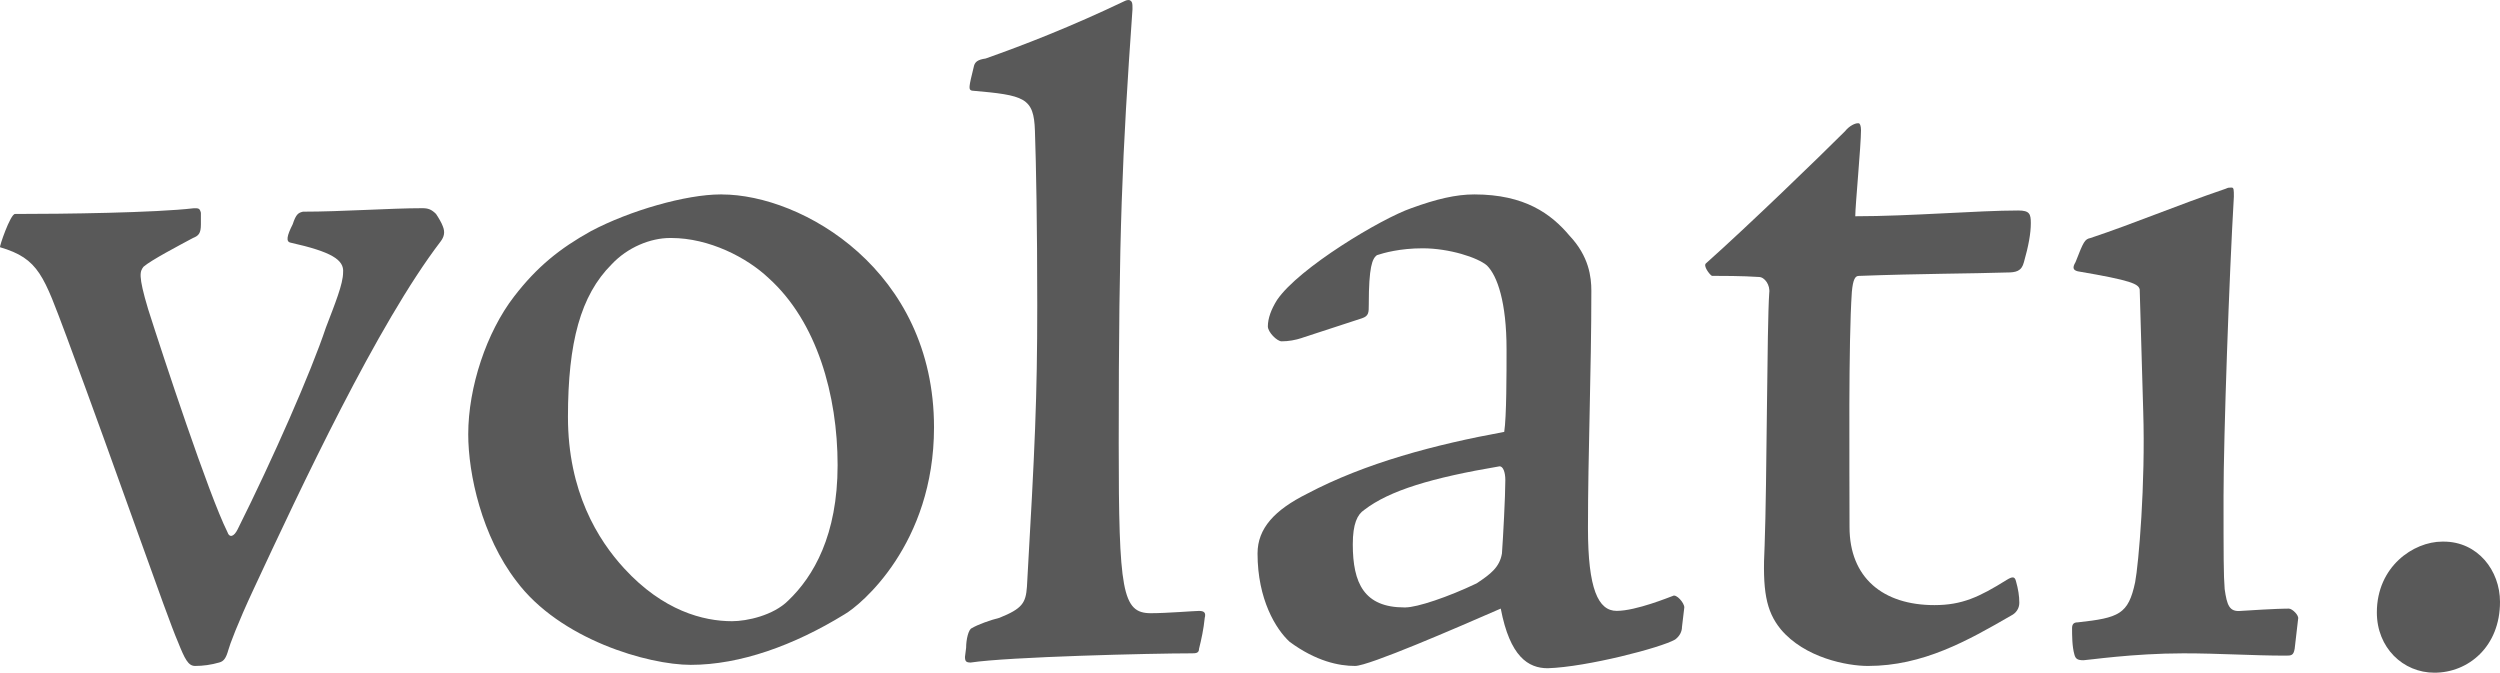
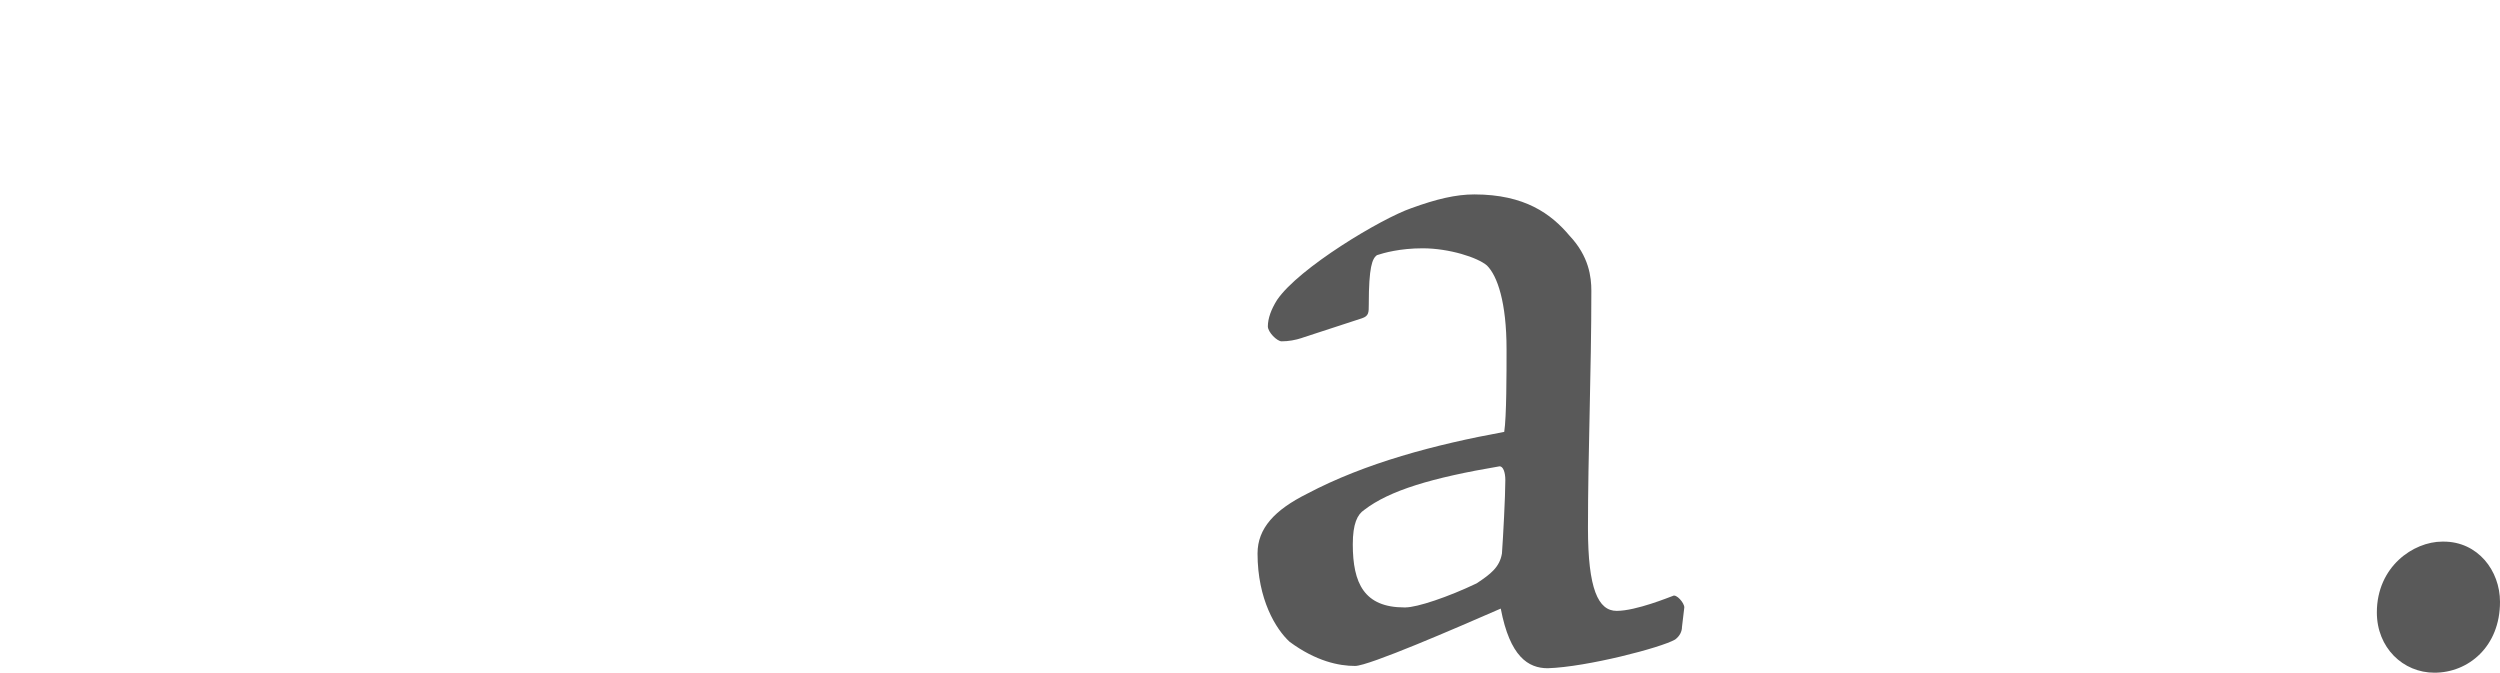
<svg xmlns="http://www.w3.org/2000/svg" id="Lager_1" viewBox="0 0 818.94 220.36">
  <defs>
    <style> .cls-1 { fill: #595959; } </style>
  </defs>
-   <path class="cls-1" d="M65.81,73.47c0,3.01-.75,3.75-2.62,4.5-4.89,2.64-13.54,7.15-16.17,9.4-1.14,1.51-1.88,2.63,1.51,13.92,4.89,15.39,19.9,60.87,25.92,72.89.75,2.26,2.26,1.51,3.38-.75,11.65-23.31,24.04-51.49,28.93-66.13,3.02-7.91,5.63-14.29,5.63-18.04.39-4.14-3.74-6.77-17.27-9.79-1.5-.35-1.14-2.25.76-6,1.11-3.38,1.87-3.77,3.37-4.13,12.78,0,28.57-1.14,39.1-1.14,1.87,0,2.98.38,4.48,1.88.76,1.12,1.89,3.01,2.26,4.13.75,1.88.39,3.38-.76,4.9-20.67,27.04-45.84,80.79-61.24,113.86-5.27,11.28-7.9,18.42-8.28,19.92-.74,2.63-1.48,3.75-3,4.13-2.64.76-5.27,1.13-7.9,1.13-2.26,0-3.37-2.26-5.63-7.9-3.77-8.64-19.16-53.36-36.47-99.97C14.32,90.39,12.82,84.75.03,80.99c-.37,0,3.38-10.9,4.88-10.9,15.8,0,45.86-.38,58.64-1.88,1.51,0,1.88,0,2.26,1.5v3.77" />
-   <path class="cls-1" d="M236.43,63.7c26.31,0,69.53,24.81,69.53,76.29,0,38.33-24.05,58.25-29.33,61.26-16.52,10.15-34.18,16.54-50.36,16.54-13.9,0-42.84-8.27-57.13-27.45-11.27-14.65-15.76-34.94-15.76-48.09,0-15.43,6-33.45,15.02-45.12,7.52-9.77,15.03-15.78,25.18-21.42,12.78-6.77,31.2-12.02,42.47-12.02h.37M219.5,77.96c-6.39,0-13.9,3.02-19.16,8.65-10.15,10.15-14.29,25.55-14.29,49.98s9.77,40.21,18.42,49.61c12.77,13.91,25.95,17.29,35.32,17.29,4.89,0,13.54-1.88,18.42-6.76,8.28-7.9,16.17-21.42,16.17-44.36s-6.76-46.98-22.56-61.24c-7.14-6.78-19.53-13.17-31.95-13.17h-.37Z" />
-   <path class="cls-1" d="M316.48,212.16c0-2.64.76-6.02,1.88-6.4,1.88-1.14,6.02-2.64,9.03-3.38,7.5-3.01,8.63-4.89,9.01-10.14,2.62-45.86,3.38-61.84,3.38-92.28,0-26.3-.37-45.84-.76-57.12-.35-10.89-3.37-11.64-20.66-13.15-1.12-.38-1.12-.75.74-8.27.39-1.12,1.14-1.88,3.77-2.25,12.78-4.51,28.18-10.53,45.49-18.8.75-.37,1.11-.37,1.5-.37,1.12.37,1.12,1.11,1.12,3.01-3.38,48.1-4.51,72.35-4.51,142.24,0,48.49,1.14,55.62,10.52,55.62,5.27,0,14.29-.75,15.79-.75,1.87,0,2.26.75,1.87,2.26-.37,3.75-1.12,7.14-1.87,10.14,0,1.5-1.12,1.5-2.62,1.5-12.78,0-59.76,1.13-72.16,3.01-1.51,0-1.89-.38-1.89-1.88l.38-3" />
  <path class="cls-1" d="M426.59,110.67c-2.26.75-4.52,1.14-6.76,1.14-1.51,0-4.51-3.01-4.51-4.89,0-2.64,1.11-5.63,3.01-8.65,7.14-10.53,34.19-26.69,43.97-30.07,8.26-3.01,14.65-4.51,20.65-4.51,16.55,0,25.2,6.39,31.2,13.53,6.38,6.77,7.14,13.53,7.14,18.05,0,26.67-1.11,52.99-1.11,77.78,0,19.92,3.37,27.06,9.4,27.06,6.37,0,17.28-4.51,18.39-4.89,1.14-.75,3.77,2.26,3.77,3.75l-.76,6.39c0,1.5-.74,3.02-2.25,4.14-4.5,2.64-28.94,9.01-41.72,9.4-6.38,0-12.39-3.76-15.4-19.54-14.66,6.39-43.23,18.79-47.72,18.79-5.27,0-12.77-1.51-21.43-7.9-4.52-4.13-10.52-13.91-10.52-28.94,0-8.26,5.65-14.27,16.16-19.53,19.17-10.15,42.09-16.17,64.65-20.3.76-4.89.76-19.17.76-27.06,0-15.41-3.01-24.05-6.4-27.43-3.02-2.64-12.41-5.65-21.07-5.65-7.5,0-12.77,1.51-15.01,2.25-1.51,1.15-2.65,3.77-2.65,16.18,0,2.63,0,3.75-2.26,4.5l-19.53,6.38M460.41,198.97c3.77,0,13.92-3.38,23.31-7.88,4.52-3.01,7.52-5.25,8.28-9.78.36-4.88,1.11-18.78,1.11-24.05,0-2.62-.75-4.51-1.87-4.51-22.18,3.75-36.07,7.9-44.36,14.29-2.24,1.49-3.74,4.51-3.74,11.27,0,12.78,3.74,20.67,16.92,20.67h.35,0Z" />
-   <path class="cls-1" d="M608.88,40.4c.36,0,.74.74.74,2.26,0,4.88-1.88,24.78-1.88,28.18,18.05,0,40.21-1.89,53.38-1.89,3.74,0,4.13,1.14,4.13,4.14,0,3.38-.76,7.51-2.26,12.77-.76,3.02-2.62,3.4-5.64,3.4-10.91.37-28.57.37-48.47,1.12-1.15,0-1.89,1.12-2.26,5.24-1.15,16.92-.76,56.01-.76,77.05,0,16.53,10.89,25.55,27.81,25.55,9.03,0,14.66-2.63,23.68-8.26,1.87-1.14,2.63-1.14,3.02.37.75,2.64,1.11,4.89,1.11,7.15,0,1.88-1.11,3.38-2.62,4.13-14.29,8.27-28.93,16.54-46.98,16.54-6.76,0-20.68-2.63-28.56-12.03-4.88-6.01-6.02-12.78-5.27-27.44.76-20.3.76-72.15,1.51-82.68.37-2.64-1.51-5.27-3.38-5.27-5.27-.37-12.78-.37-15.4-.37-.76-.39-3.02-3.38-1.89-4.14,13.92-12.4,37.21-34.96,45.48-43.22,1.5-1.88,3.37-2.62,4.13-2.62h.39" />
-   <path class="cls-1" d="M700.93,94.89c-.35-1.88-2.61-3.01-20.29-6.01-1.5-.38-1.87-1.14-.74-3.02,2.62-6.74,3.01-7.5,4.88-7.89,14.65-4.88,27.82-10.53,44.35-16.16.74-.37,1.12-.37,1.88-.37s.75.75.75,3.01c-1.51,25.55-3.38,78.54-3.38,98.09s0,25.93.37,30.44c.75,5.25,1.5,7.51,5.27,7.14,11.64-.75,14.65-.75,15.77-.75s3.39,2.25,3.02,3.38l-1.13,9.77c-.38,2.25-1.14,2.25-3.01,2.25-10.91,0-21.42-.75-33.46-.75-16.52,0-31.56,2.26-32.69,2.26-1.88,0-2.62-.39-3-1.88-.76-2.64-.76-6.39-.76-8.64,0-1.5.76-1.89,1.87-1.89,13.53-1.49,16.55-2.62,18.79-13.13,1.15-6.01,3.41-32.34,2.65-56.01l-1.15-39.83" />
  <path class="cls-1" d="M800.49,177.42c11.15,0,18.45,9.45,18.45,19.75,0,14.61-10.32,23.19-21.48,23.19-10.29,0-18.86-8.17-18.86-19.74,0-15.03,12-23.2,21.43-23.2h.45" />
</svg>